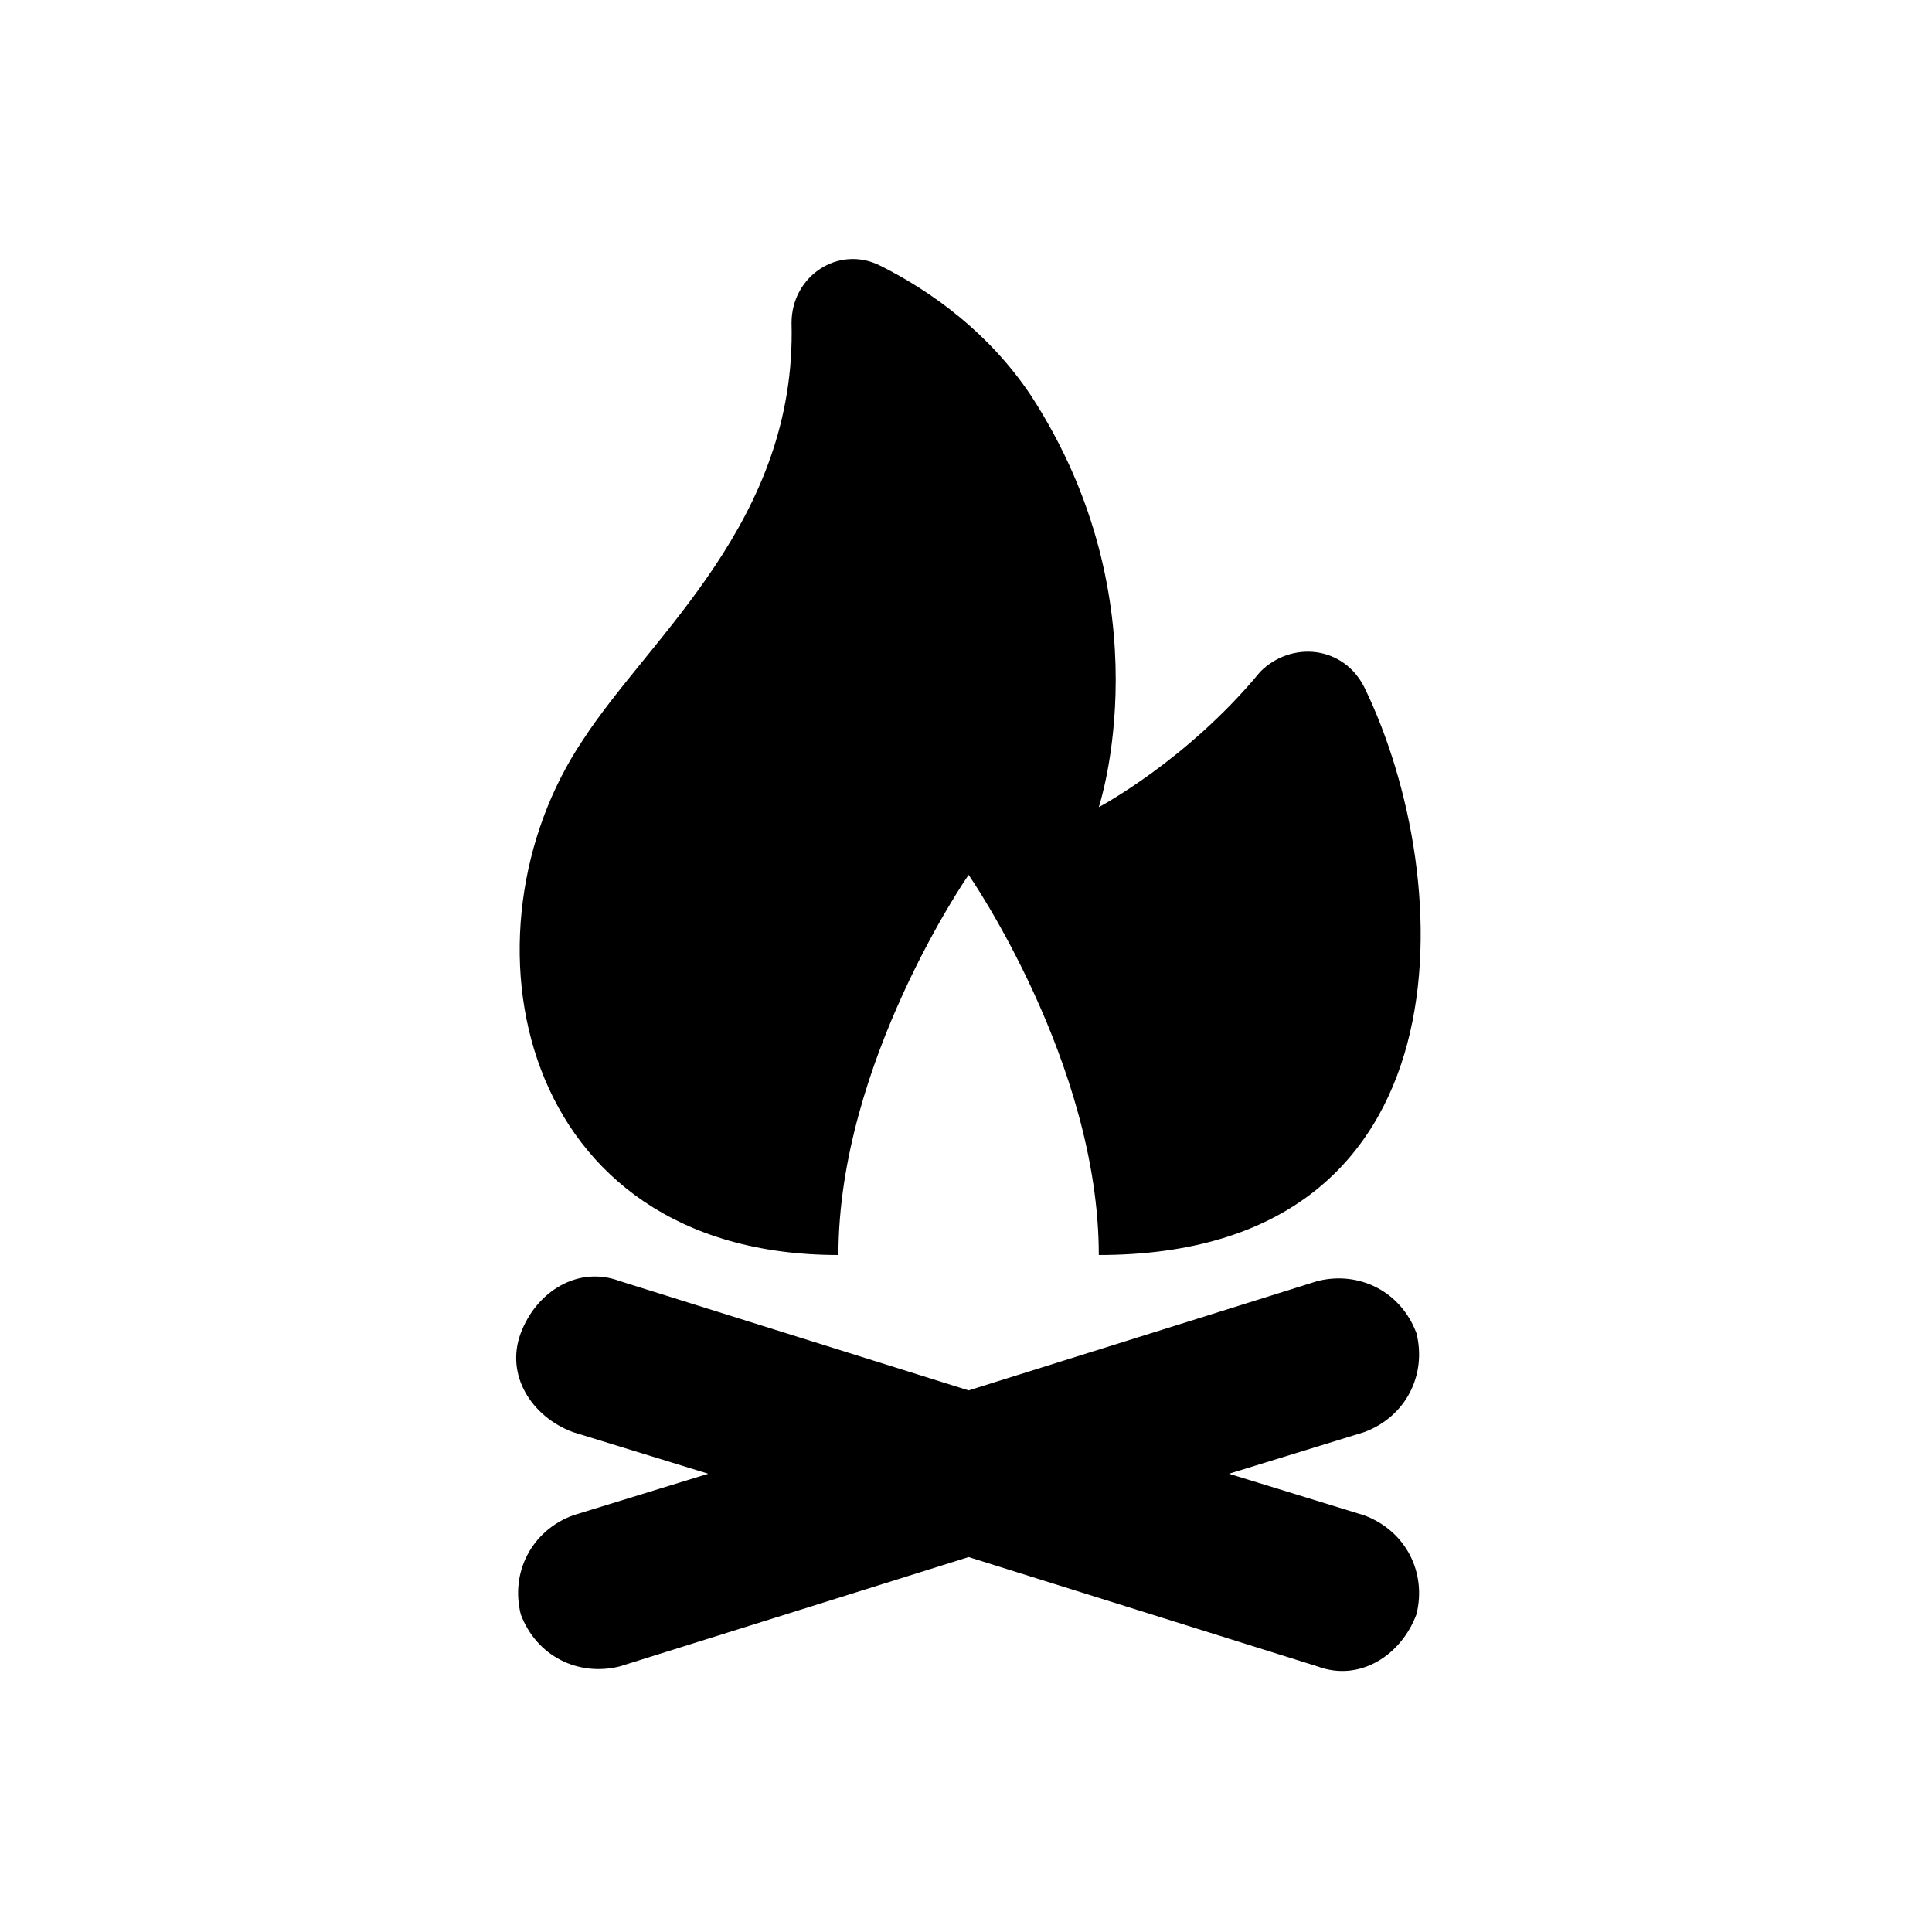
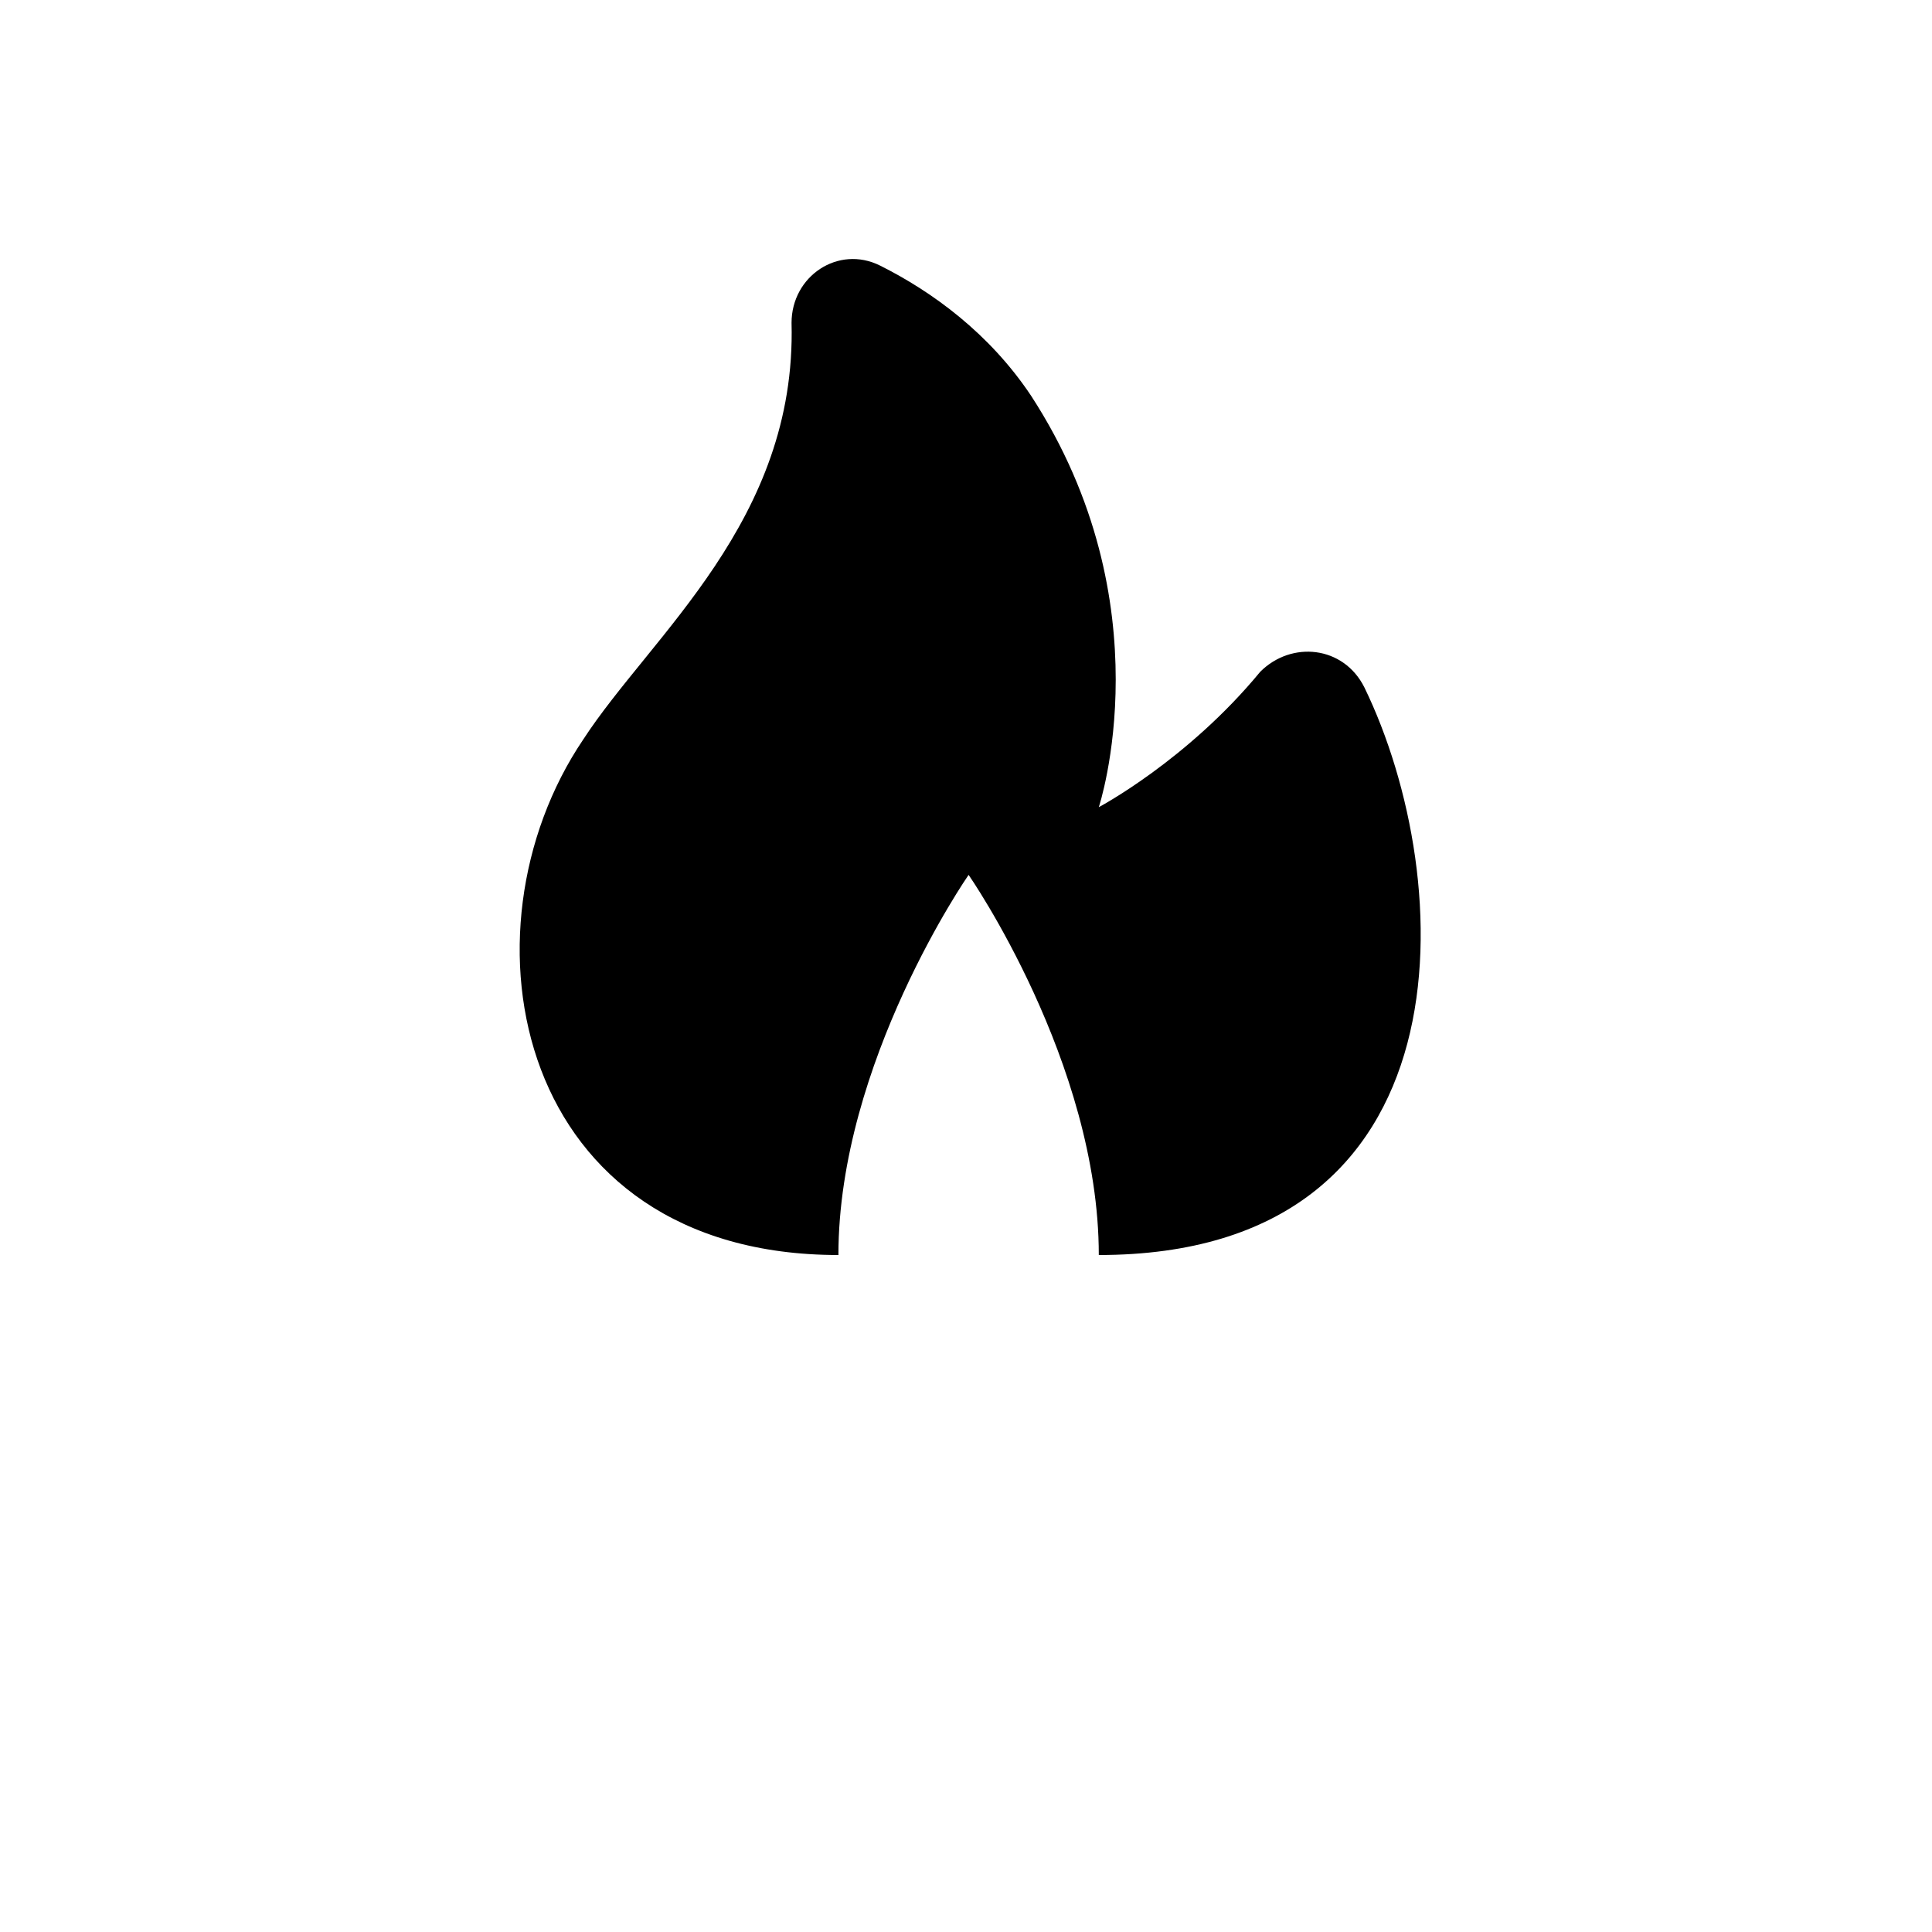
<svg xmlns="http://www.w3.org/2000/svg" version="1.1" id="Warstwa_1" x="0px" y="0px" viewBox="0 0 37.1 37.1" style="enable-background:new 0 0 37.1 37.1;" xml:space="preserve">
  <g>
-     <path d="M26.2,29.1l-2.6-0.8l2.6-0.8c0.8-0.3,1.2-1.1,1-1.9c-0.3-0.8-1.1-1.2-1.9-1l-6.7,2.1l-6.7-2.1c-0.8-0.3-1.6,0.2-1.9,1   c-0.3,0.8,0.2,1.6,1,1.9l2.6,0.8l-2.6,0.8c-0.8,0.3-1.2,1.1-1,1.9c0.3,0.8,1.1,1.2,1.9,1l6.7-2.1l6.7,2.1c0.8,0.3,1.6-0.2,1.9-1   C27.4,30.2,27,29.4,26.2,29.1L26.2,29.1z" />
    <path d="M16.1,24.1c0-3.7,2.5-7.3,2.5-7.3s2.5,3.6,2.5,7.3c7.2,0,6.9-7.2,5.1-10.9c-0.4-0.8-1.4-0.9-2-0.3   c-1.4,1.7-3.1,2.6-3.1,2.6s1.3-3.9-1.3-7.9c-0.8-1.2-1.9-2-2.9-2.5c-0.8-0.4-1.7,0.2-1.7,1.1c0.1,3.8-2.7,6-4,8   C8.7,17.9,9.9,24.1,16.1,24.1L16.1,24.1z" />
  </g>
</svg>